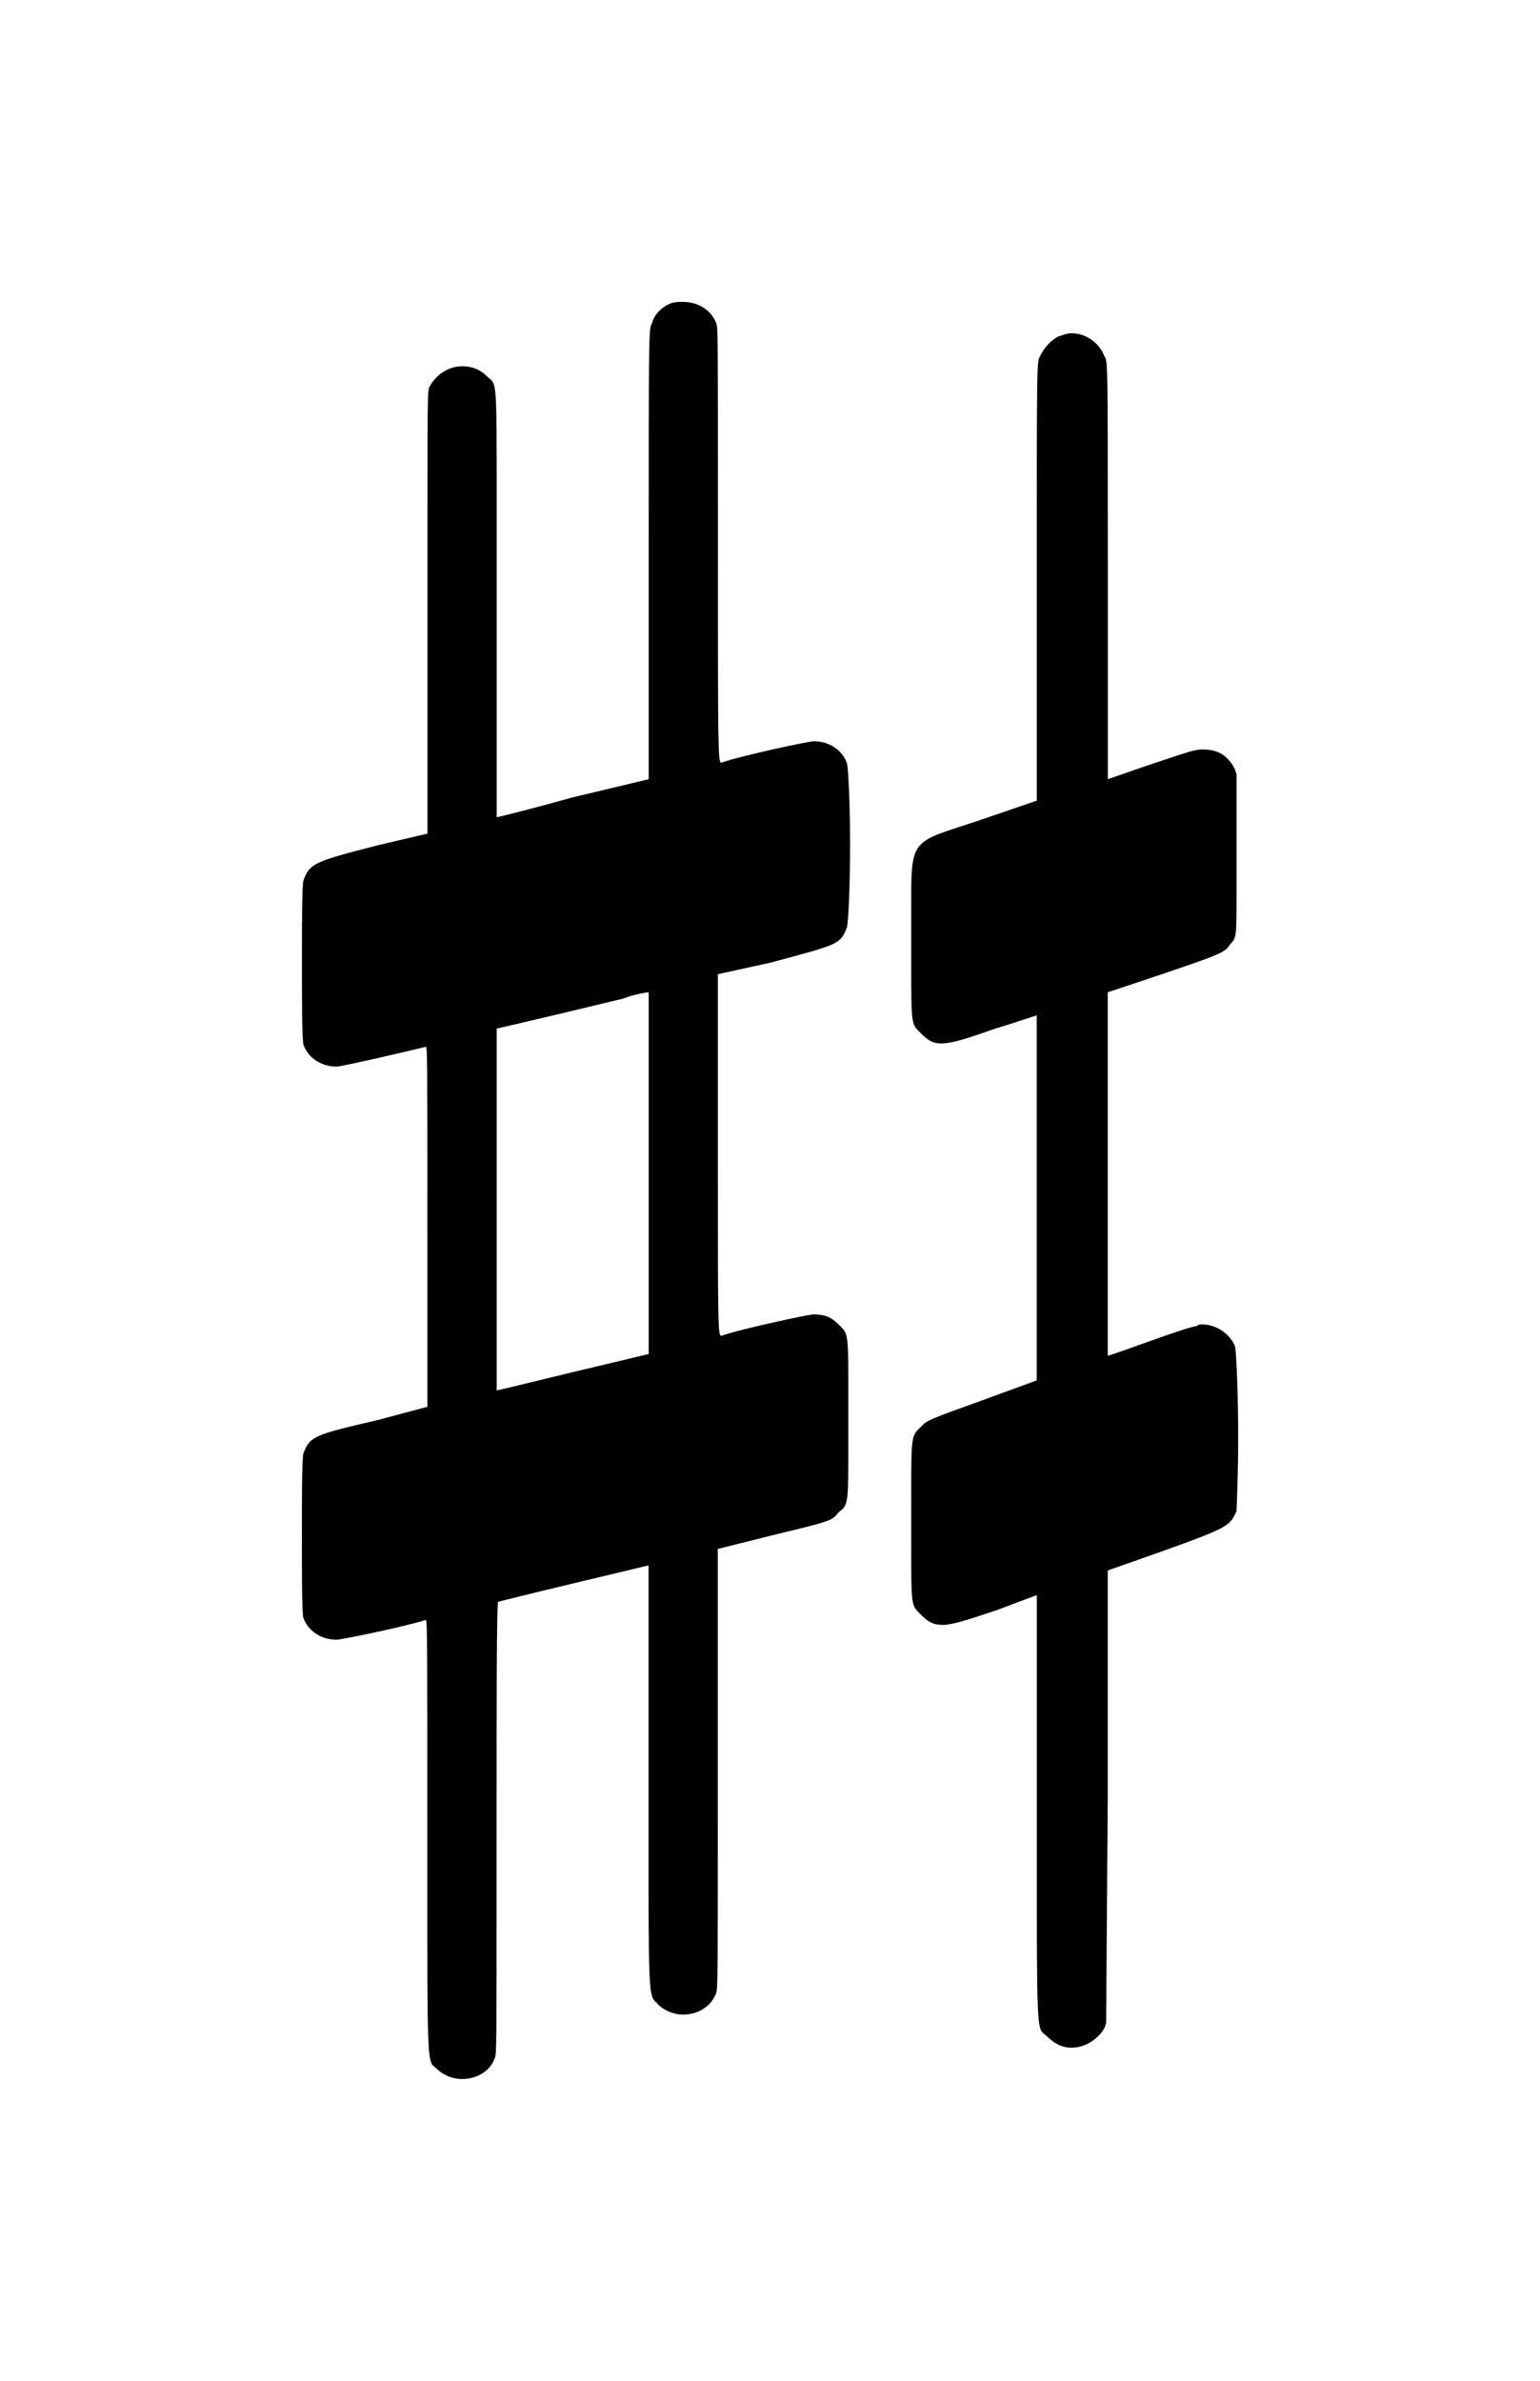
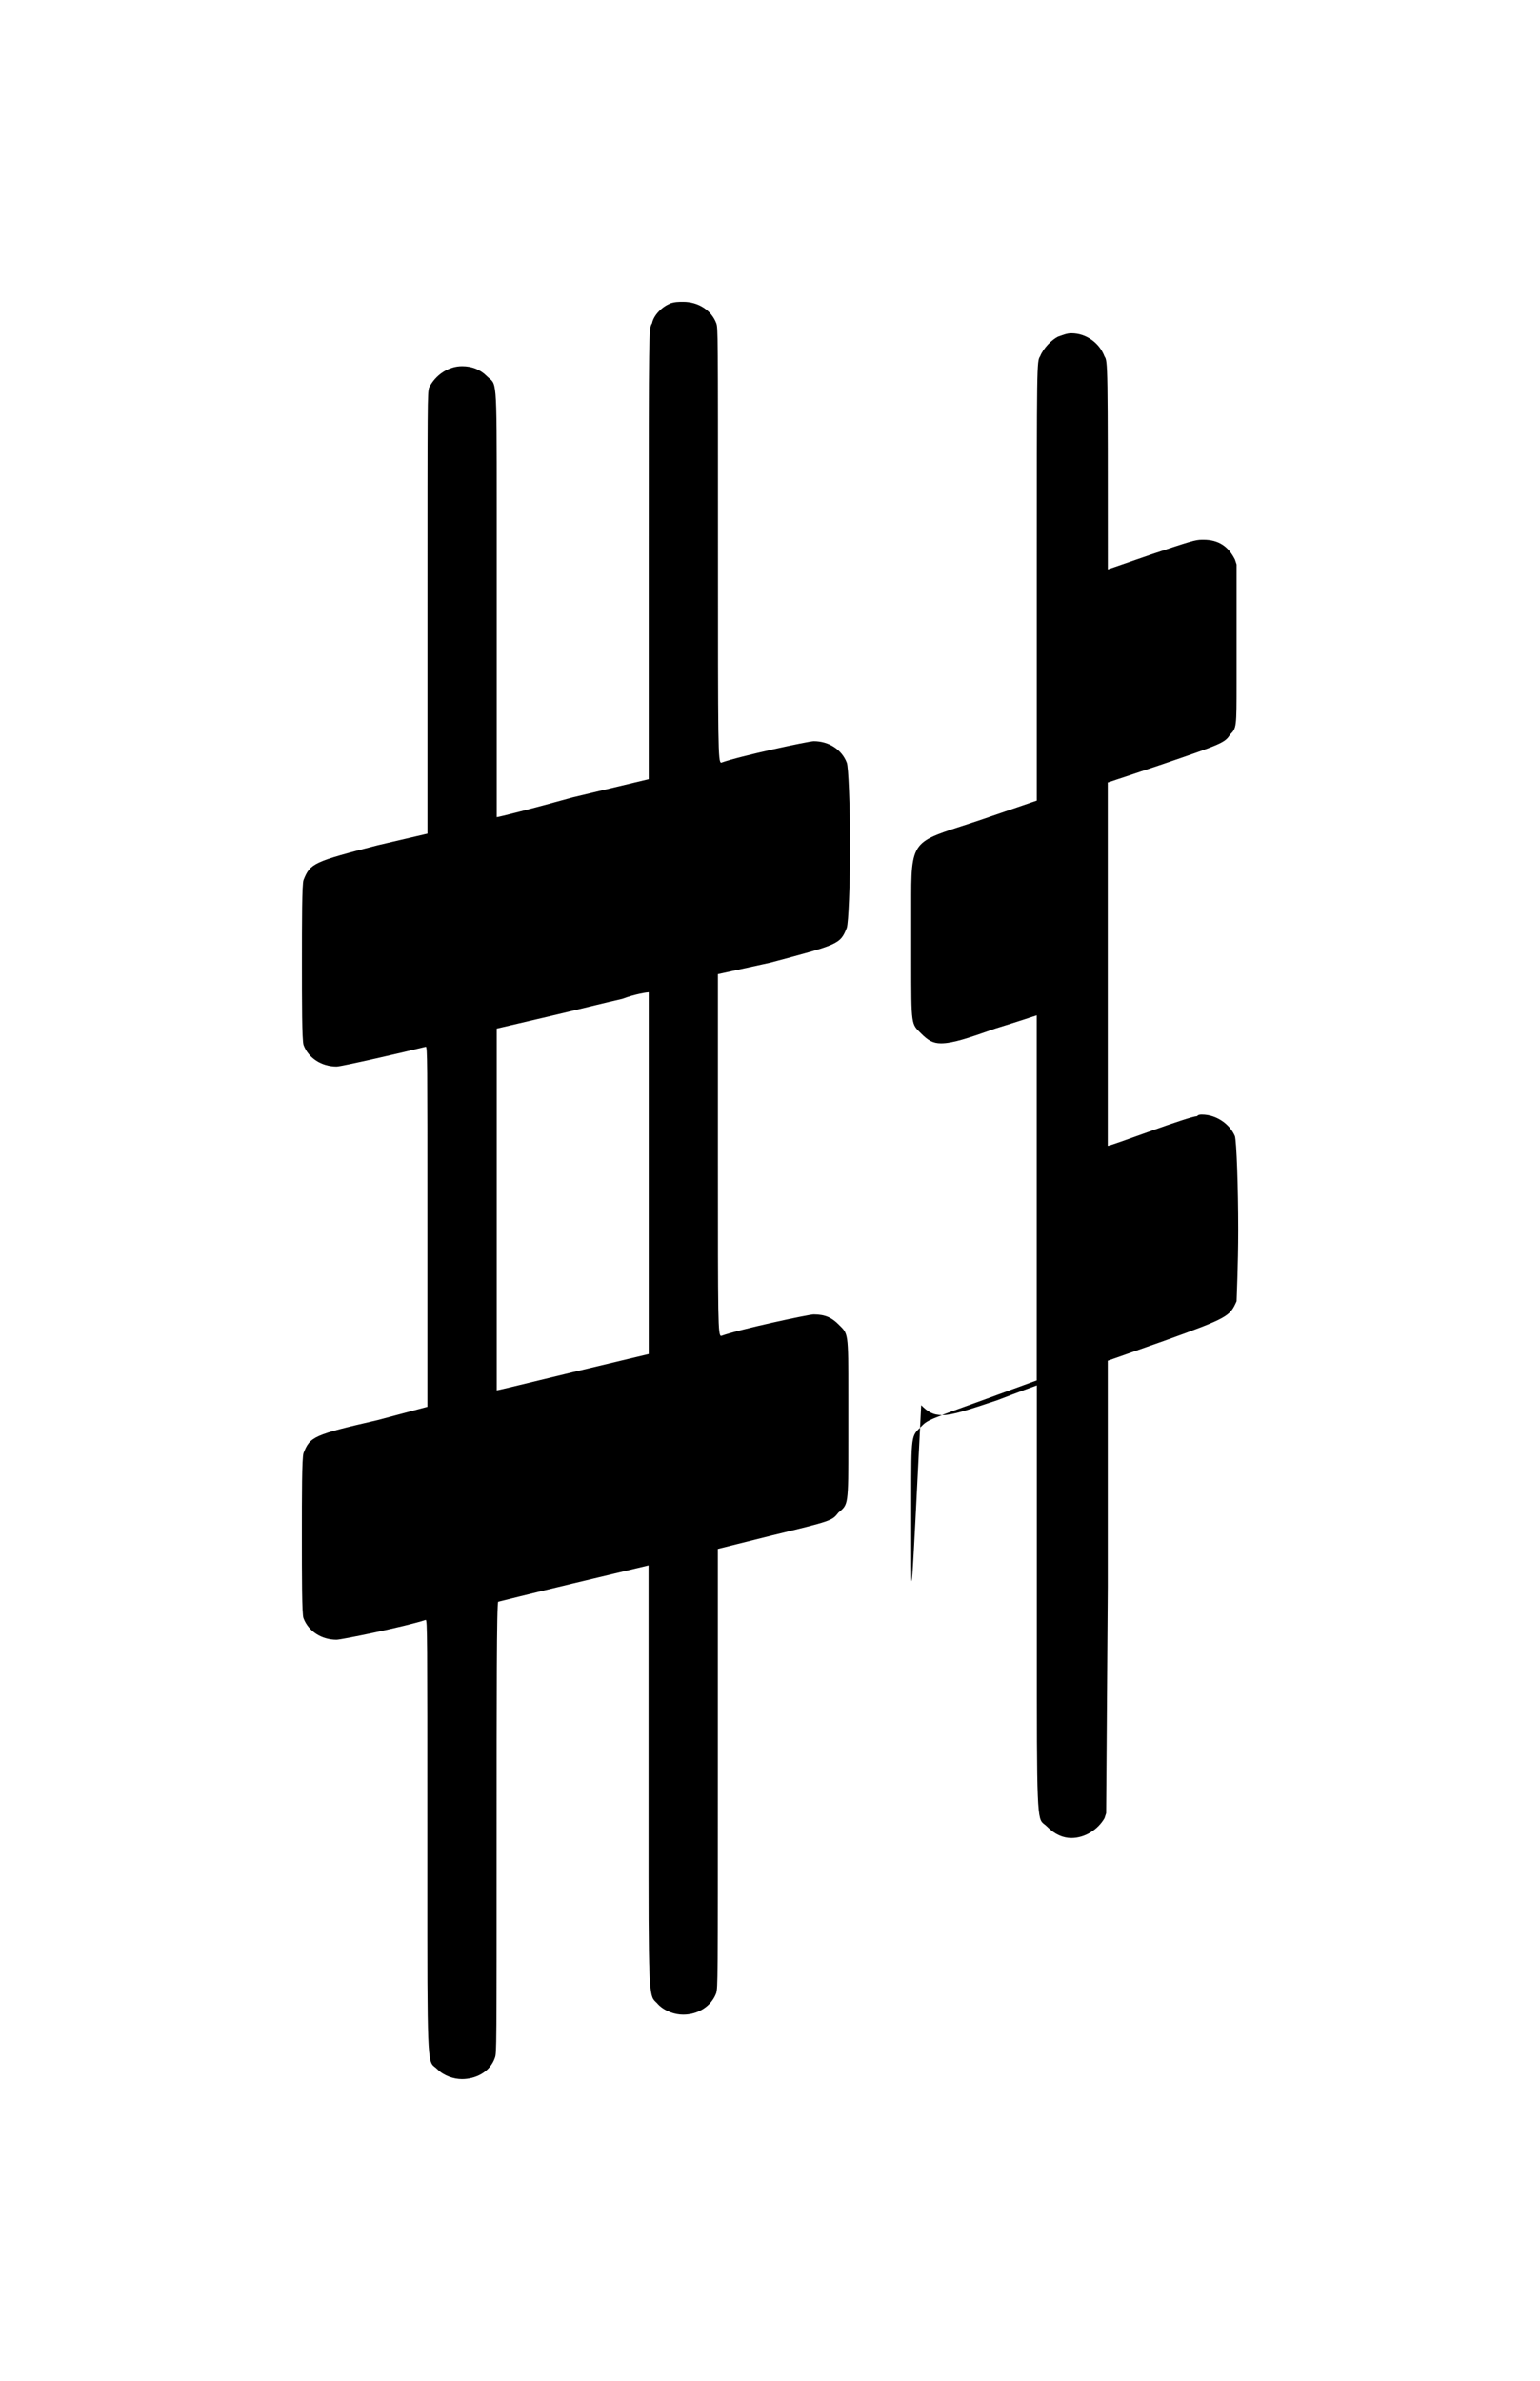
<svg xmlns="http://www.w3.org/2000/svg" xmlns:ns1="http://sodipodi.sourceforge.net/DTD/sodipodi-0.dtd" xmlns:ns2="http://www.inkscape.org/namespaces/inkscape" width="25.513" height="39.439" version="1.1" id="svg6" ns1:docname="sharp125.svg" ns2:version="0.92.4 (5da689c313, 2019-01-14)">
  <defs id="defs10" />
  <ns1:namedview pagecolor="#ffffff" bordercolor="#666666" borderopacity="1" objecttolerance="10" gridtolerance="10" guidetolerance="10" ns2:pageopacity="0" ns2:pageshadow="2" ns2:window-width="1920" ns2:window-height="1017" id="namedview8" showgrid="false" ns2:zoom="28.804974" ns2:cx="12.75656" ns2:cy="19.71968" ns2:window-x="1912" ns2:window-y="-8" ns2:window-maximized="1" ns2:current-layer="svg6" fit-margin-top="5" fit-margin-left="5" fit-margin-right="5" fit-margin-bottom="5" viewbox-width="9" />
  <g id="g7" transform="translate(-764.904,-1060.28)">
-     <path d="m 780,1080 m -3.995,-14.692 c 0.082,-0.027 0.137,-0.027 0.219,-0.027 0.246,0 0.465,0.137 0.547,0.356 0.027,0.082 0.027,0.109 0.027,3.694 0,3.338 0,3.584 0.055,3.584 0,0 0,0 0,0 0.301,-0.11 1.45,-0.356 1.532,-0.356 0.246,0 0.465,0.137 0.547,0.356 0.027,0.055 0.055,0.711 0.055,1.368 0,0.657 -0.027,1.286 -0.055,1.368 -0.109,0.274 -0.137,0.274 -1.259,0.575 l -0.876,0.192 v 3.01 c 0,2.763 0,2.982 0.055,2.982 0,0 0,0 0,0 0.301,-0.11 1.45,-0.356 1.532,-0.356 0.192,0 0.301,0.055 0.41,0.164 0.164,0.164 0.164,0.109 0.164,1.176 0,0 0,0.383 0,0.383 0,0 0,0.383 0,0.383 0,1.067 0,1.04 -0.164,1.177 -0.109,0.137 -0.109,0.137 -1.122,0.383 l -0.876,0.219 v 3.611 c 0,3.612 0,3.639 -0.027,3.748 -0.082,0.219 -0.301,0.356 -0.547,0.356 -0.137,0 -0.301,-0.055 -0.41,-0.164 -0.137,-0.164 -0.164,0.082 -0.164,-2.134 0,-0.465 0,-0.985 0,-1.642 0,-1.943 0,-3.502 0,-3.502 0,0 -0.575,0.137 -1.259,0.301 -0.684,0.164 -1.231,0.301 -1.231,0.301 -0.027,0 -0.027,1.696 -0.027,3.748 0,3.694 0,3.721 -0.027,3.803 -0.082,0.246 -0.328,0.356 -0.547,0.356 -0.137,0 -0.301,-0.055 -0.41,-0.164 -0.137,-0.137 -0.164,0.11 -0.164,-2.189 0,-0.438 0,-1.012 0,-1.669 0,-3.338 0,-3.584 -0.027,-3.584 0,0 0,0 0,0 -0.328,0.109 -1.395,0.328 -1.477,0.328 -0.246,0 -0.465,-0.137 -0.547,-0.356 -0.027,-0.055 -0.027,-0.711 -0.027,-1.368 0,-0.657 0,-1.286 0.027,-1.368 0.109,-0.274 0.164,-0.301 1.231,-0.547 l 0.821,-0.219 v -2.982 c 0,-2.791 0,-2.982 -0.027,-2.982 0,0 0,0 0,0 -0.328,0.082 -1.395,0.328 -1.477,0.328 -0.246,0 -0.465,-0.137 -0.547,-0.356 -0.027,-0.082 -0.027,-0.711 -0.027,-1.368 0,-0.657 0,-1.313 0.027,-1.368 0.109,-0.274 0.164,-0.301 1.231,-0.575 l 0.821,-0.192 v -3.639 c 0,-3.612 0,-3.639 0.027,-3.748 0.109,-0.219 0.328,-0.356 0.547,-0.356 0.164,0 0.301,0.055 0.41,0.164 0.164,0.164 0.164,-0.082 0.164,2.162 0,0.438 0,0.985 0,1.642 0,1.915 0,3.502 0,3.502 0.027,0 0.575,-0.137 1.259,-0.328 0.684,-0.164 1.259,-0.301 1.259,-0.301 0,0 0,-1.669 0,-3.721 0,-3.721 0,-3.748 0.055,-3.83 0.027,-0.137 0.164,-0.274 0.301,-0.328 m -0.356,14.391 c 0,-2.38 0,-2.982 0,-2.982 v 0 c -0.027,0 -0.219,0.027 -0.438,0.109 -0.246,0.055 -0.793,0.192 -1.259,0.301 l -0.821,0.192 v 3.01 c 0,1.642 0,2.982 0,2.982 0.027,0 0.575,-0.137 1.259,-0.301 0.684,-0.164 1.259,-0.301 1.259,-0.301 0,0 0,-1.368 0,-3.01 m 6.785,-13.844 c 0.082,-0.027 0.137,-0.055 0.219,-0.055 0.246,0 0.465,0.164 0.547,0.383 0.055,0.082 0.055,0.109 0.055,3.529 v 3.475 l 0.711,-0.246 c 0.657,-0.219 0.739,-0.246 0.848,-0.246 0,0 0.027,0 0.027,0 0.246,0 0.41,0.109 0.52,0.328 l 0.027,0.082 v 1.286 c 0,0.274 0,0.492 0,0.657 0,0.766 0,0.766 -0.109,0.876 -0.082,0.137 -0.164,0.164 -1.122,0.492 l -0.903,0.301 v 3.01 c 0,1.97 0,3.01 0,3.01 0.027,0 0.328,-0.109 0.711,-0.246 0.383,-0.137 0.711,-0.246 0.766,-0.246 0.027,-0.027 0.055,-0.027 0.082,-0.027 0.246,0 0.465,0.164 0.547,0.356 0.027,0.082 0.055,0.848 0.055,1.56 0,0.575 -0.027,1.122 -0.027,1.176 -0.109,0.246 -0.137,0.274 -1.204,0.657 l -0.93,0.328 v 3.748 l -0.027,3.748 -0.027,0.082 c -0.109,0.192 -0.328,0.328 -0.547,0.328 -0.137,0 -0.274,-0.055 -0.41,-0.192 -0.137,-0.137 -0.164,0.11 -0.164,-2.134 0,-0.438 0,-0.985 0,-1.642 0,-1.942 0,-3.529 0,-3.529 0,0 -0.301,0.109 -0.657,0.246 -0.492,0.164 -0.739,0.246 -0.903,0.246 -0.164,0 -0.246,-0.055 -0.356,-0.164 C 780,1086.867 780,1086.922 780,1085.855 c 0,-0.109 0,-0.246 0,-0.383 0,-0.109 0,-0.219 0,-0.328 0,-1.122 0,-1.067 0.164,-1.231 0.109,-0.11 0.109,-0.11 1.094,-0.465 l 0.821,-0.301 v -3.01 c 0,-1.669 0,-3.037 0,-3.037 0,0 -0.328,0.11 -0.684,0.219 -0.465,0.164 -0.711,0.246 -0.903,0.246 -0.137,0 -0.219,-0.055 -0.328,-0.164 C 780,1077.237 780,1077.291 780,1076.197 c 0,-0.11 0,-0.246 0,-0.383 0,-0.274 0,-0.52 0,-0.711 0,-0.985 0.082,-0.876 1.204,-1.259 l 0.876,-0.301 v -3.639 c 0,-3.612 0,-3.639 0.055,-3.721 0.055,-0.137 0.192,-0.274 0.301,-0.328" id="path5" ns2:connector-curvature="0" style="fill:#000000;stroke:none;stroke-width:0.3;stroke-dasharray:none" />
+     <path d="m 780,1080 m -3.995,-14.692 c 0.082,-0.027 0.137,-0.027 0.219,-0.027 0.246,0 0.465,0.137 0.547,0.356 0.027,0.082 0.027,0.109 0.027,3.694 0,3.338 0,3.584 0.055,3.584 0,0 0,0 0,0 0.301,-0.11 1.45,-0.356 1.532,-0.356 0.246,0 0.465,0.137 0.547,0.356 0.027,0.055 0.055,0.711 0.055,1.368 0,0.657 -0.027,1.286 -0.055,1.368 -0.109,0.274 -0.137,0.274 -1.259,0.575 l -0.876,0.192 v 3.01 c 0,2.763 0,2.982 0.055,2.982 0,0 0,0 0,0 0.301,-0.11 1.45,-0.356 1.532,-0.356 0.192,0 0.301,0.055 0.41,0.164 0.164,0.164 0.164,0.109 0.164,1.176 0,0 0,0.383 0,0.383 0,0 0,0.383 0,0.383 0,1.067 0,1.04 -0.164,1.177 -0.109,0.137 -0.109,0.137 -1.122,0.383 l -0.876,0.219 v 3.611 c 0,3.612 0,3.639 -0.027,3.748 -0.082,0.219 -0.301,0.356 -0.547,0.356 -0.137,0 -0.301,-0.055 -0.41,-0.164 -0.137,-0.164 -0.164,0.082 -0.164,-2.134 0,-0.465 0,-0.985 0,-1.642 0,-1.943 0,-3.502 0,-3.502 0,0 -0.575,0.137 -1.259,0.301 -0.684,0.164 -1.231,0.301 -1.231,0.301 -0.027,0 -0.027,1.696 -0.027,3.748 0,3.694 0,3.721 -0.027,3.803 -0.082,0.246 -0.328,0.356 -0.547,0.356 -0.137,0 -0.301,-0.055 -0.41,-0.164 -0.137,-0.137 -0.164,0.11 -0.164,-2.189 0,-0.438 0,-1.012 0,-1.669 0,-3.338 0,-3.584 -0.027,-3.584 0,0 0,0 0,0 -0.328,0.109 -1.395,0.328 -1.477,0.328 -0.246,0 -0.465,-0.137 -0.547,-0.356 -0.027,-0.055 -0.027,-0.711 -0.027,-1.368 0,-0.657 0,-1.286 0.027,-1.368 0.109,-0.274 0.164,-0.301 1.231,-0.547 l 0.821,-0.219 v -2.982 c 0,-2.791 0,-2.982 -0.027,-2.982 0,0 0,0 0,0 -0.328,0.082 -1.395,0.328 -1.477,0.328 -0.246,0 -0.465,-0.137 -0.547,-0.356 -0.027,-0.082 -0.027,-0.711 -0.027,-1.368 0,-0.657 0,-1.313 0.027,-1.368 0.109,-0.274 0.164,-0.301 1.231,-0.575 l 0.821,-0.192 v -3.639 c 0,-3.612 0,-3.639 0.027,-3.748 0.109,-0.219 0.328,-0.356 0.547,-0.356 0.164,0 0.301,0.055 0.41,0.164 0.164,0.164 0.164,-0.082 0.164,2.162 0,0.438 0,0.985 0,1.642 0,1.915 0,3.502 0,3.502 0.027,0 0.575,-0.137 1.259,-0.328 0.684,-0.164 1.259,-0.301 1.259,-0.301 0,0 0,-1.669 0,-3.721 0,-3.721 0,-3.748 0.055,-3.83 0.027,-0.137 0.164,-0.274 0.301,-0.328 m -0.356,14.391 c 0,-2.38 0,-2.982 0,-2.982 v 0 c -0.027,0 -0.219,0.027 -0.438,0.109 -0.246,0.055 -0.793,0.192 -1.259,0.301 l -0.821,0.192 v 3.01 c 0,1.642 0,2.982 0,2.982 0.027,0 0.575,-0.137 1.259,-0.301 0.684,-0.164 1.259,-0.301 1.259,-0.301 0,0 0,-1.368 0,-3.01 m 6.785,-13.844 c 0.082,-0.027 0.137,-0.055 0.219,-0.055 0.246,0 0.465,0.164 0.547,0.383 0.055,0.082 0.055,0.109 0.055,3.529 l 0.711,-0.246 c 0.657,-0.219 0.739,-0.246 0.848,-0.246 0,0 0.027,0 0.027,0 0.246,0 0.41,0.109 0.52,0.328 l 0.027,0.082 v 1.286 c 0,0.274 0,0.492 0,0.657 0,0.766 0,0.766 -0.109,0.876 -0.082,0.137 -0.164,0.164 -1.122,0.492 l -0.903,0.301 v 3.01 c 0,1.97 0,3.01 0,3.01 0.027,0 0.328,-0.109 0.711,-0.246 0.383,-0.137 0.711,-0.246 0.766,-0.246 0.027,-0.027 0.055,-0.027 0.082,-0.027 0.246,0 0.465,0.164 0.547,0.356 0.027,0.082 0.055,0.848 0.055,1.56 0,0.575 -0.027,1.122 -0.027,1.176 -0.109,0.246 -0.137,0.274 -1.204,0.657 l -0.93,0.328 v 3.748 l -0.027,3.748 -0.027,0.082 c -0.109,0.192 -0.328,0.328 -0.547,0.328 -0.137,0 -0.274,-0.055 -0.41,-0.192 -0.137,-0.137 -0.164,0.11 -0.164,-2.134 0,-0.438 0,-0.985 0,-1.642 0,-1.942 0,-3.529 0,-3.529 0,0 -0.301,0.109 -0.657,0.246 -0.492,0.164 -0.739,0.246 -0.903,0.246 -0.164,0 -0.246,-0.055 -0.356,-0.164 C 780,1086.867 780,1086.922 780,1085.855 c 0,-0.109 0,-0.246 0,-0.383 0,-0.109 0,-0.219 0,-0.328 0,-1.122 0,-1.067 0.164,-1.231 0.109,-0.11 0.109,-0.11 1.094,-0.465 l 0.821,-0.301 v -3.01 c 0,-1.669 0,-3.037 0,-3.037 0,0 -0.328,0.11 -0.684,0.219 -0.465,0.164 -0.711,0.246 -0.903,0.246 -0.137,0 -0.219,-0.055 -0.328,-0.164 C 780,1077.237 780,1077.291 780,1076.197 c 0,-0.11 0,-0.246 0,-0.383 0,-0.274 0,-0.52 0,-0.711 0,-0.985 0.082,-0.876 1.204,-1.259 l 0.876,-0.301 v -3.639 c 0,-3.612 0,-3.639 0.055,-3.721 0.055,-0.137 0.192,-0.274 0.301,-0.328" id="path5" ns2:connector-curvature="0" style="fill:#000000;stroke:none;stroke-width:0.3;stroke-dasharray:none" />
  </g>
</svg>